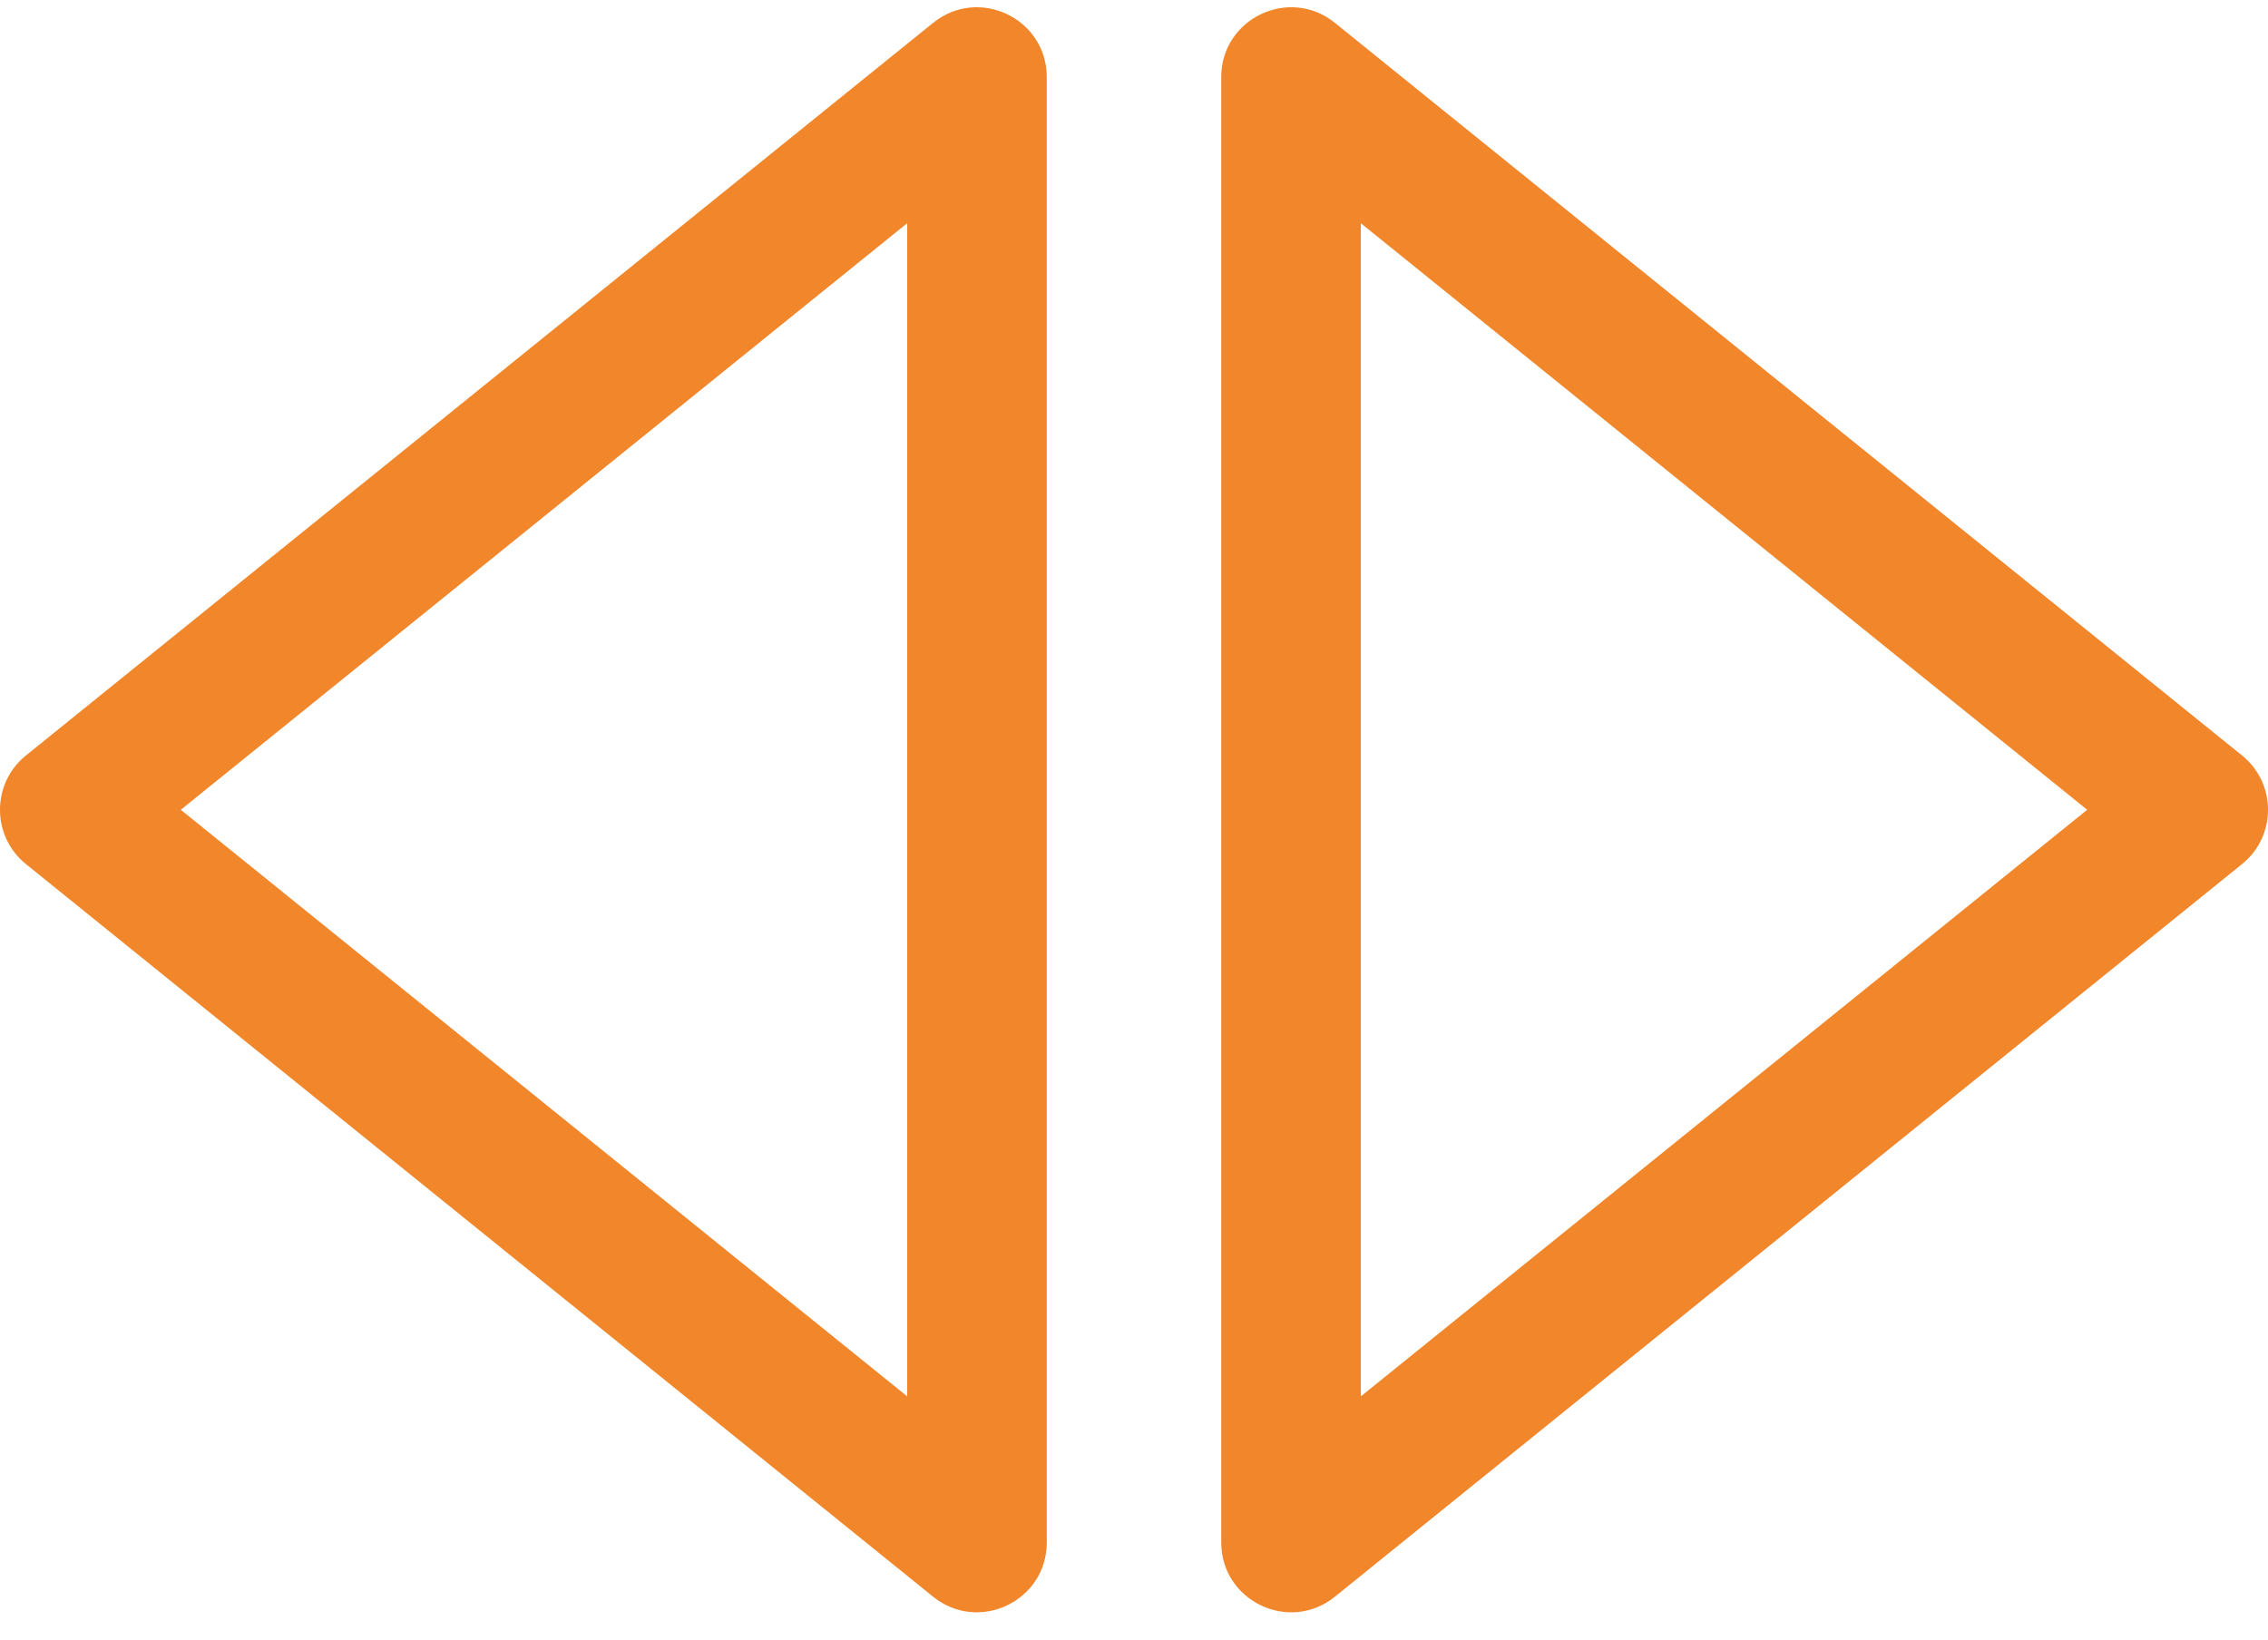
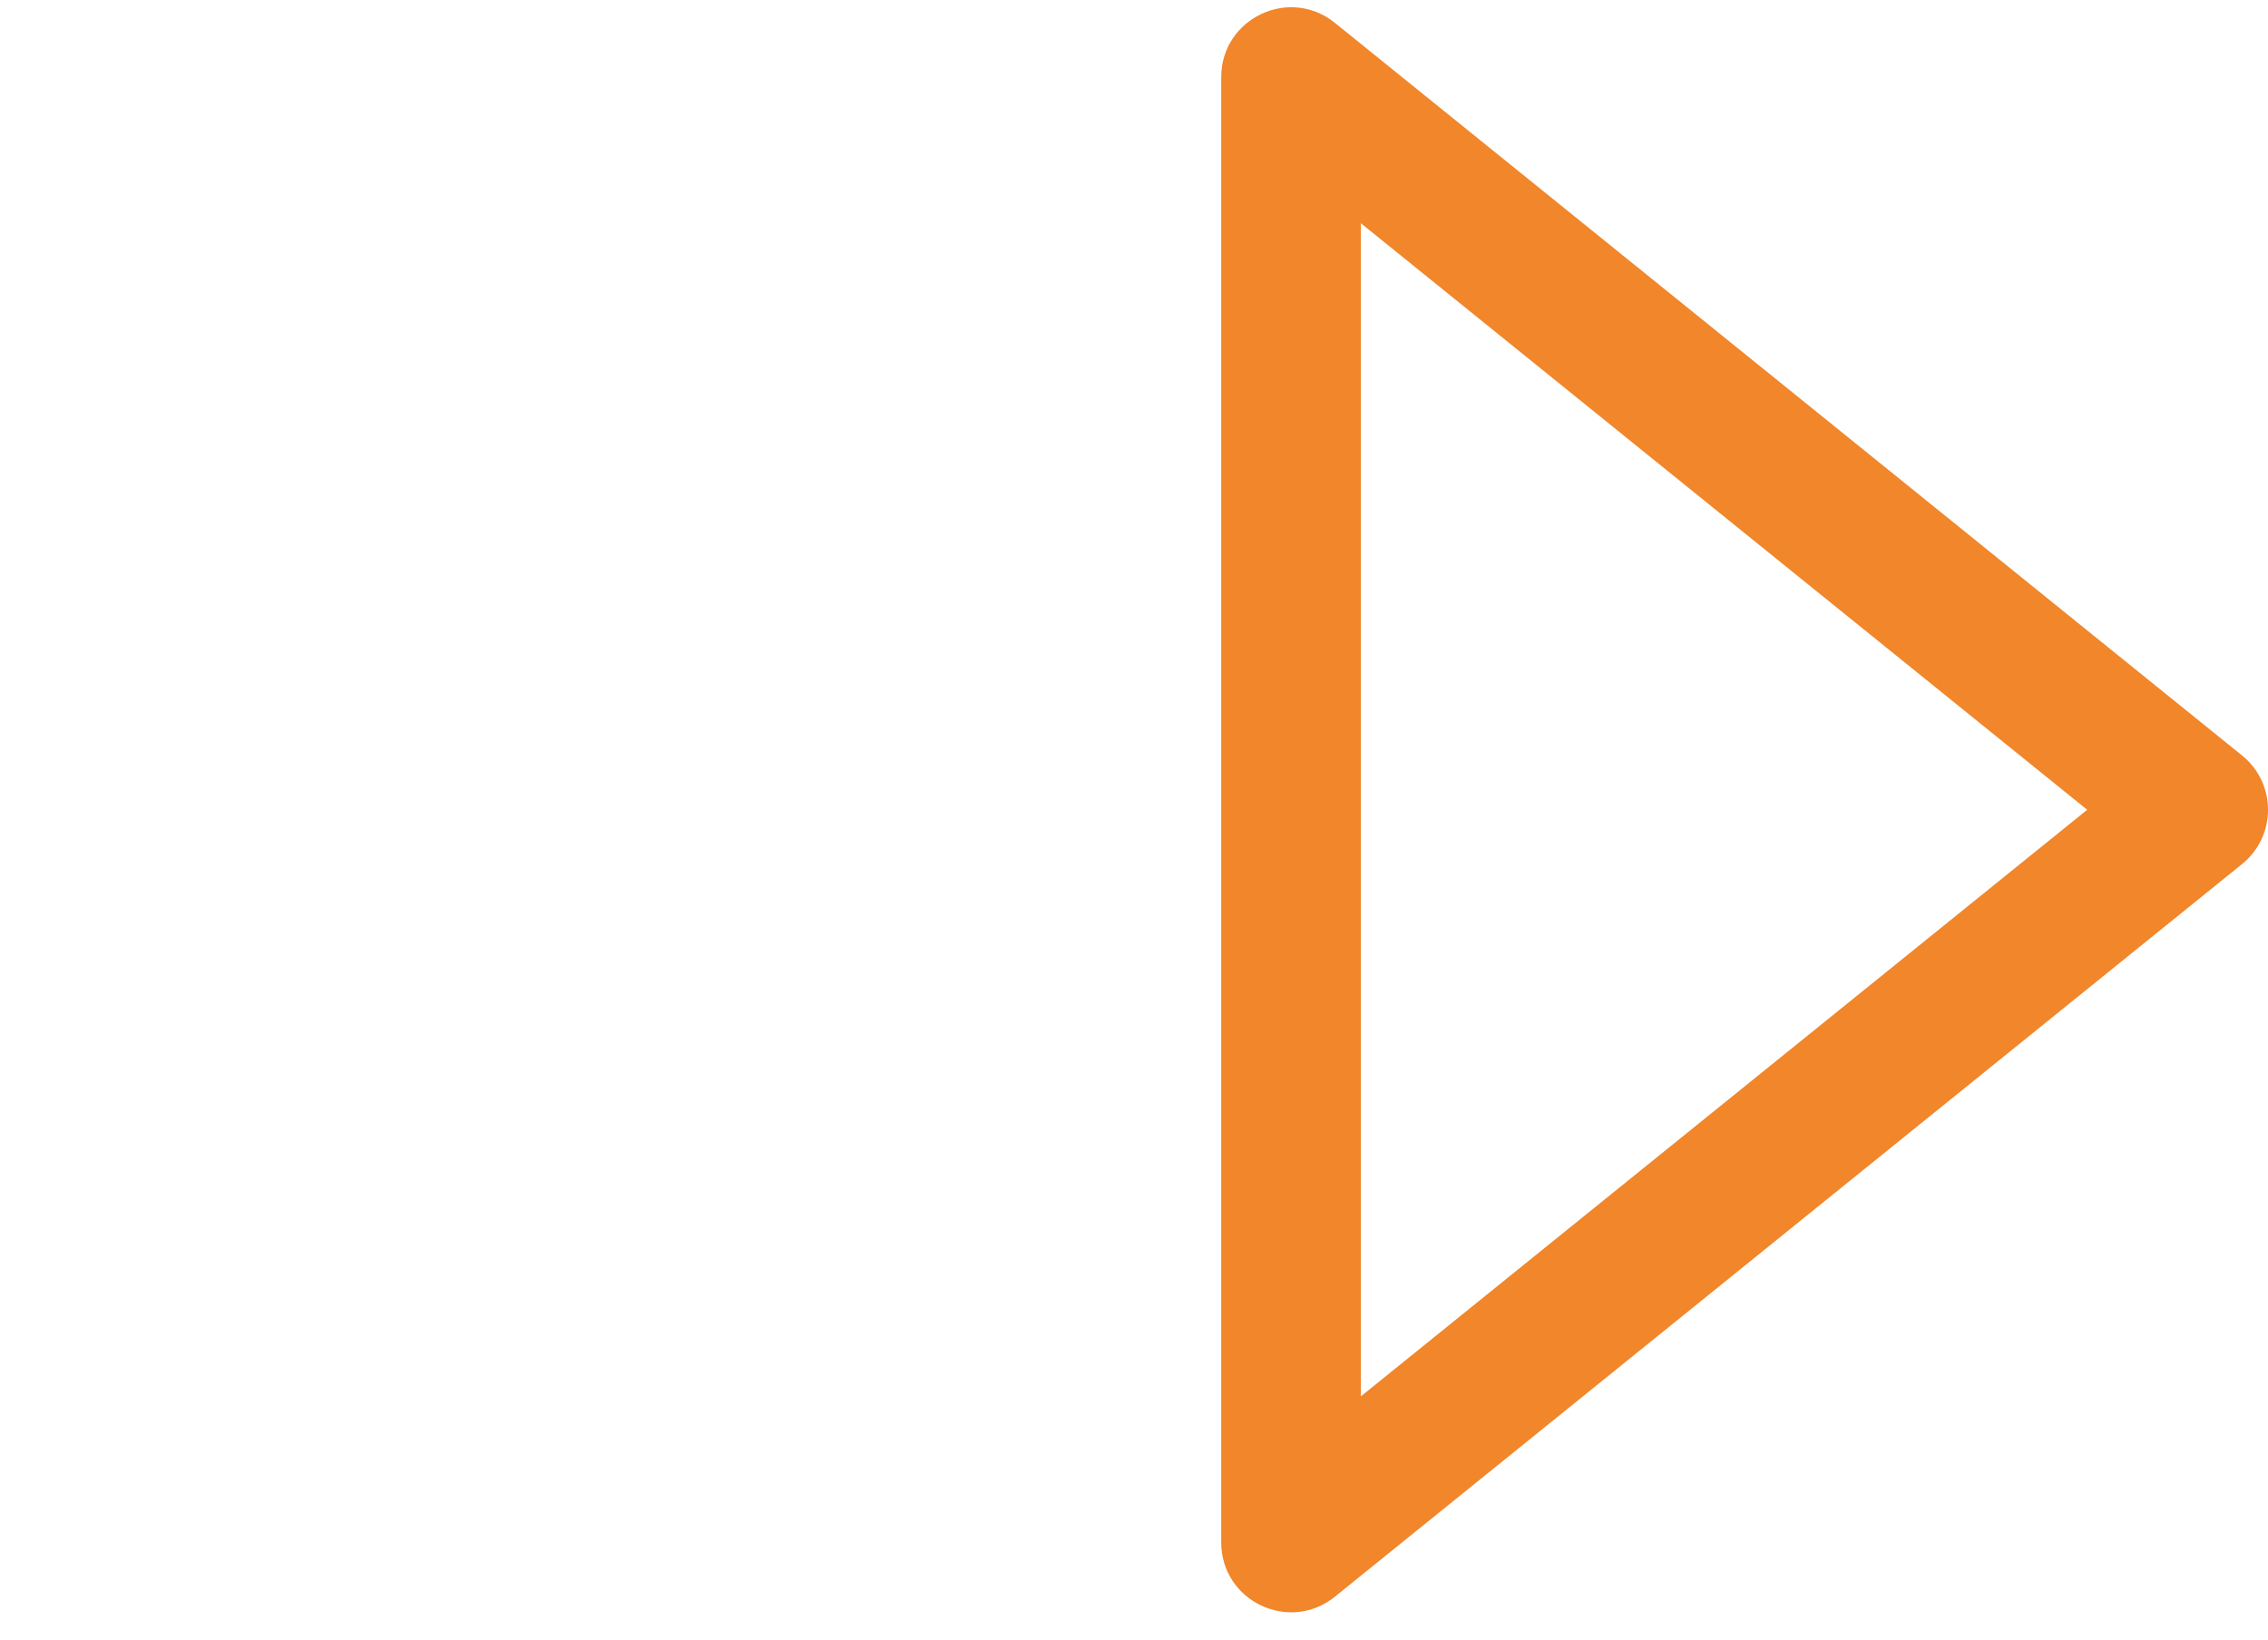
<svg xmlns="http://www.w3.org/2000/svg" width="65px" height="47px" viewBox="0 0 65 47" version="1.1">
  <title>icon/优势/资金进出</title>
  <g id="页面-1" stroke="none" stroke-width="1" fill="none" fill-rule="evenodd">
    <g id="香港公司注册---移动端" transform="translate(-266, -1544)">
      <g id="编组" transform="translate(266, 1534)">
-         <path d="M13.444,18.954 L-7.556,44.954 C-8.612,46.262 -7.681,48.211 -6,48.211 L36,48.211 C37.681,48.211 38.612,46.262 37.556,44.954 L16.556,18.954 C15.755,17.963 14.245,17.963 13.444,18.954 Z M15,23.393 L31.813,44.21 L-1.813,44.21 L15,23.393 Z" id="三角形" fill="#F1862A" fill-rule="nonzero" transform="translate(15, 33.211) rotate(-90) translate(-15, -33.211) " />
        <path d="M48.444,18.954 L27.444,44.954 C26.388,46.262 27.319,48.211 29,48.211 L71,48.211 C72.681,48.211 73.612,46.262 72.556,44.954 L51.556,18.954 C50.755,17.963 49.245,17.963 48.444,18.954 Z M50,23.393 L66.813,44.21 L33.186,44.21 L50,23.393 Z" id="三角形备份" fill="#F1862A" fill-rule="nonzero" transform="translate(50, 33.211) scale(-1, 1) rotate(-90) translate(-50, -33.211) " />
        <polygon id="路径备份" points="0 0 66 0 66 66 0 66" />
      </g>
    </g>
  </g>
</svg>